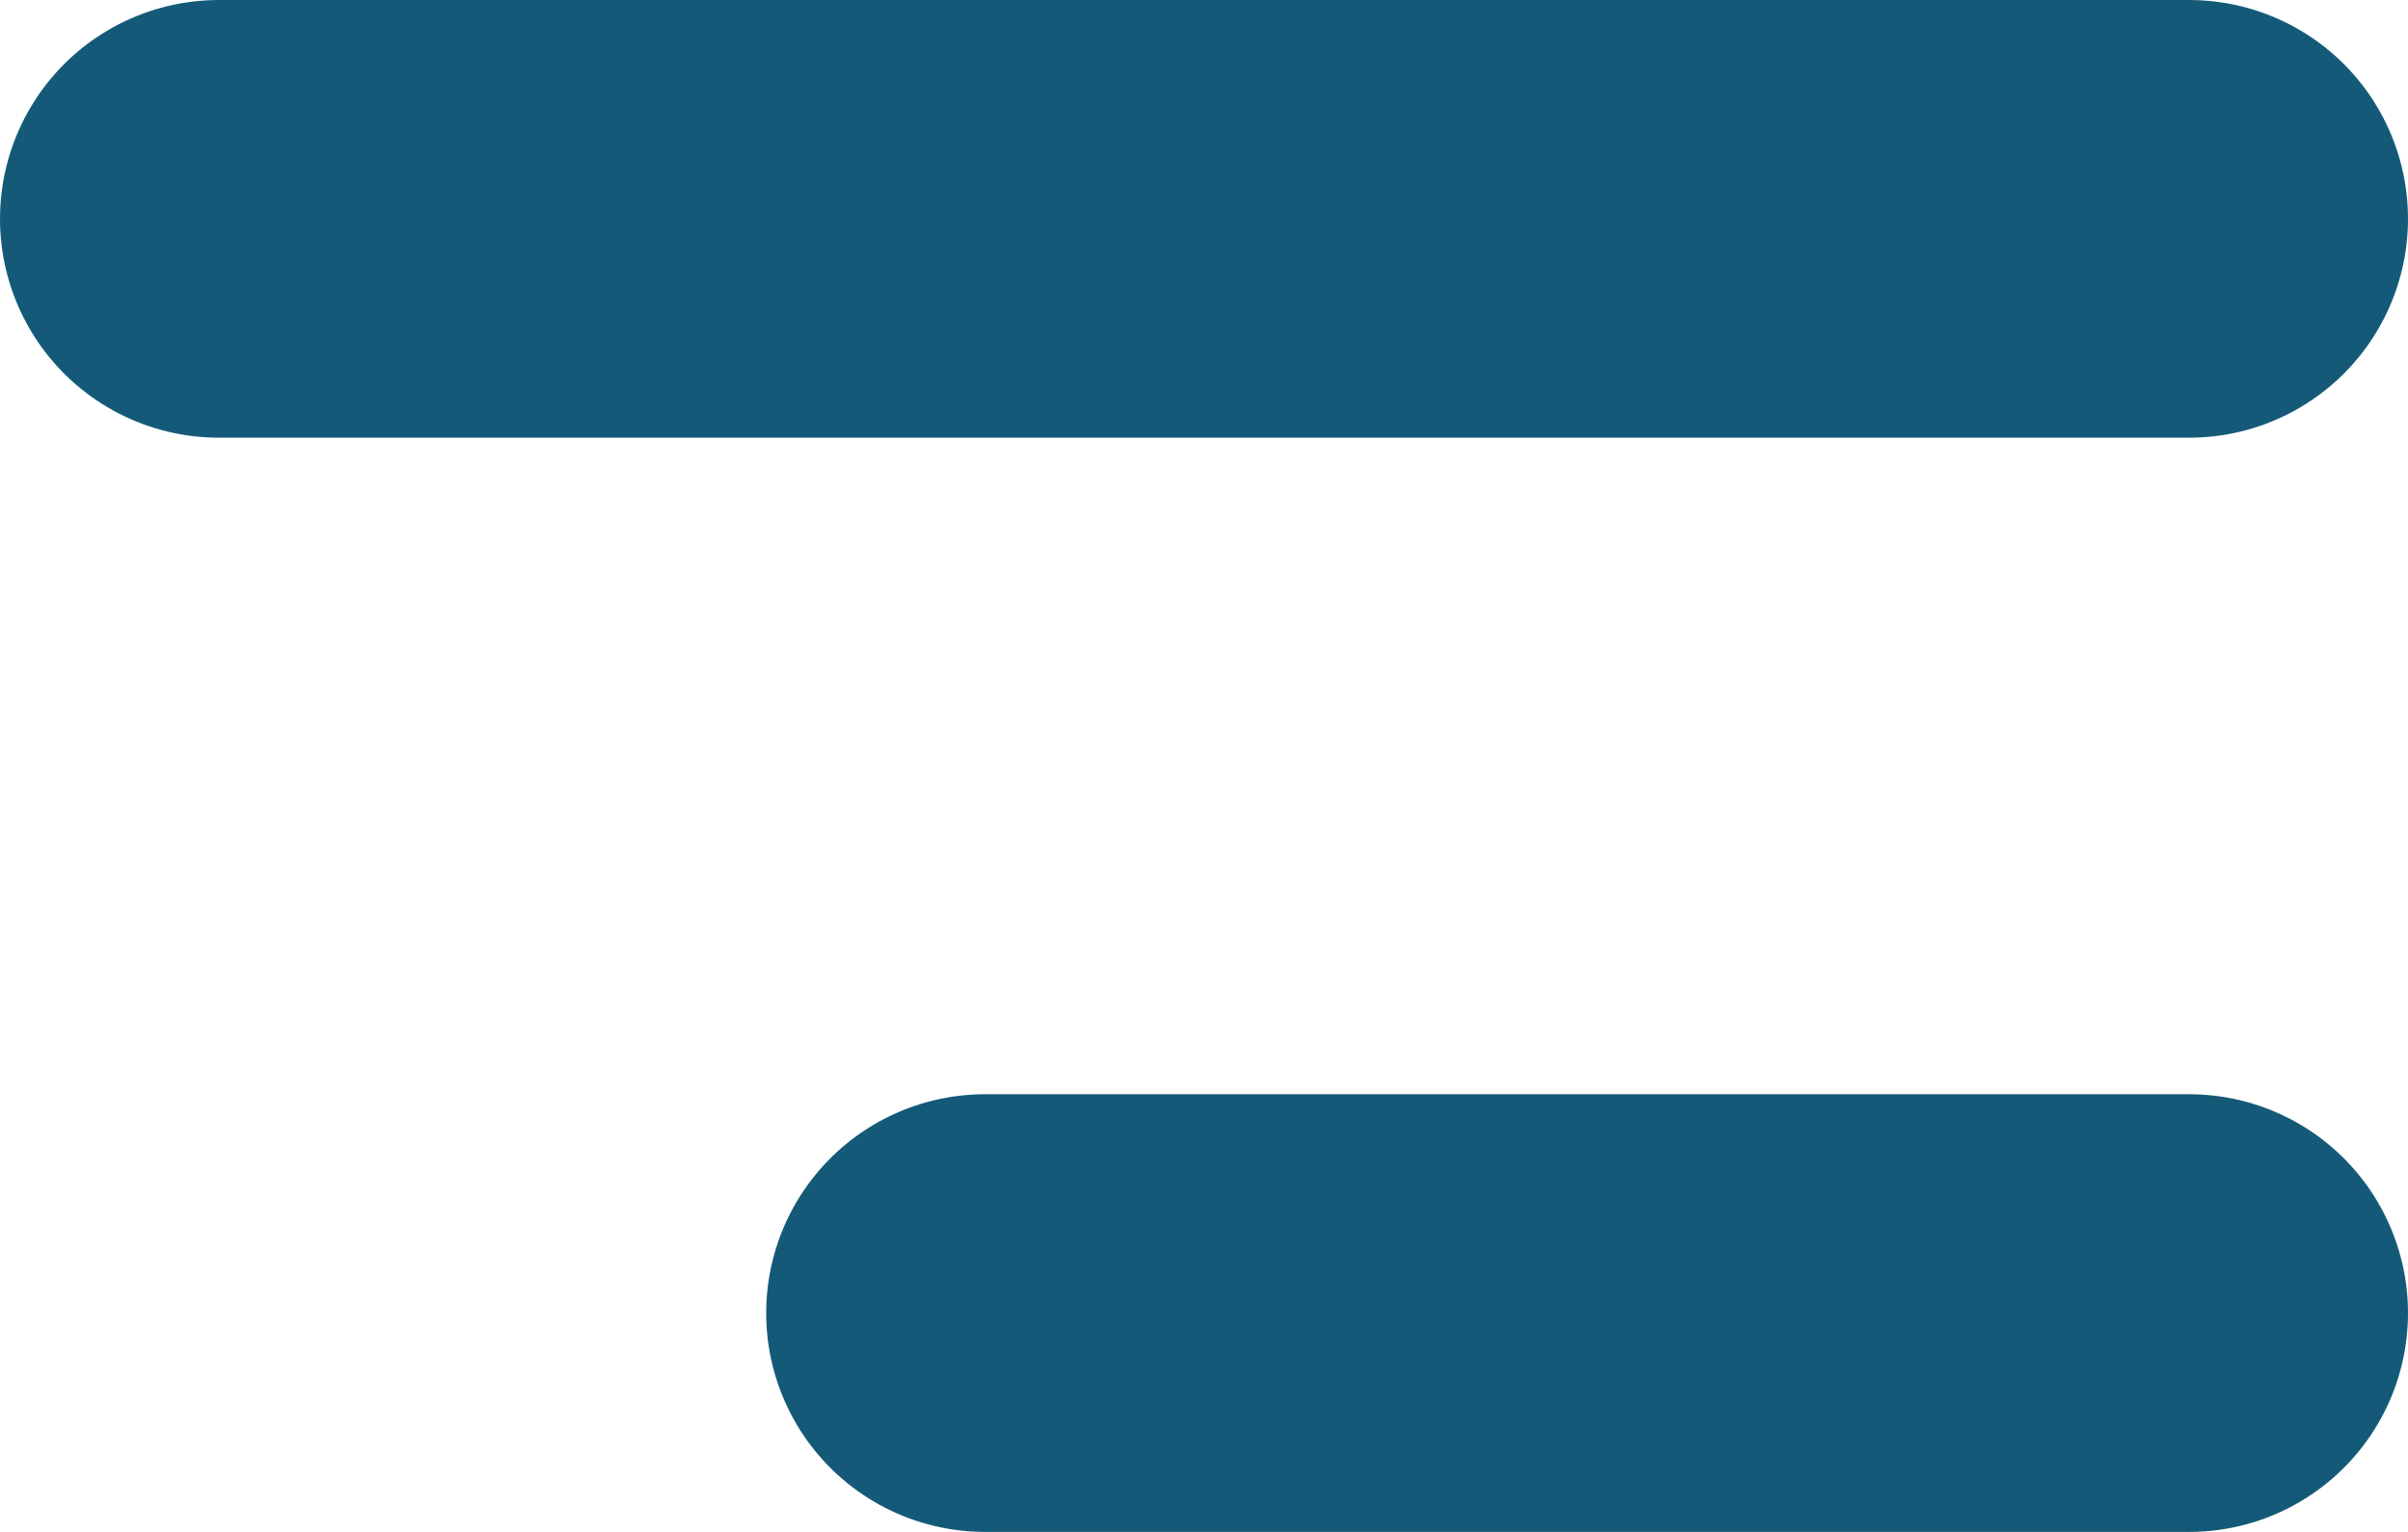
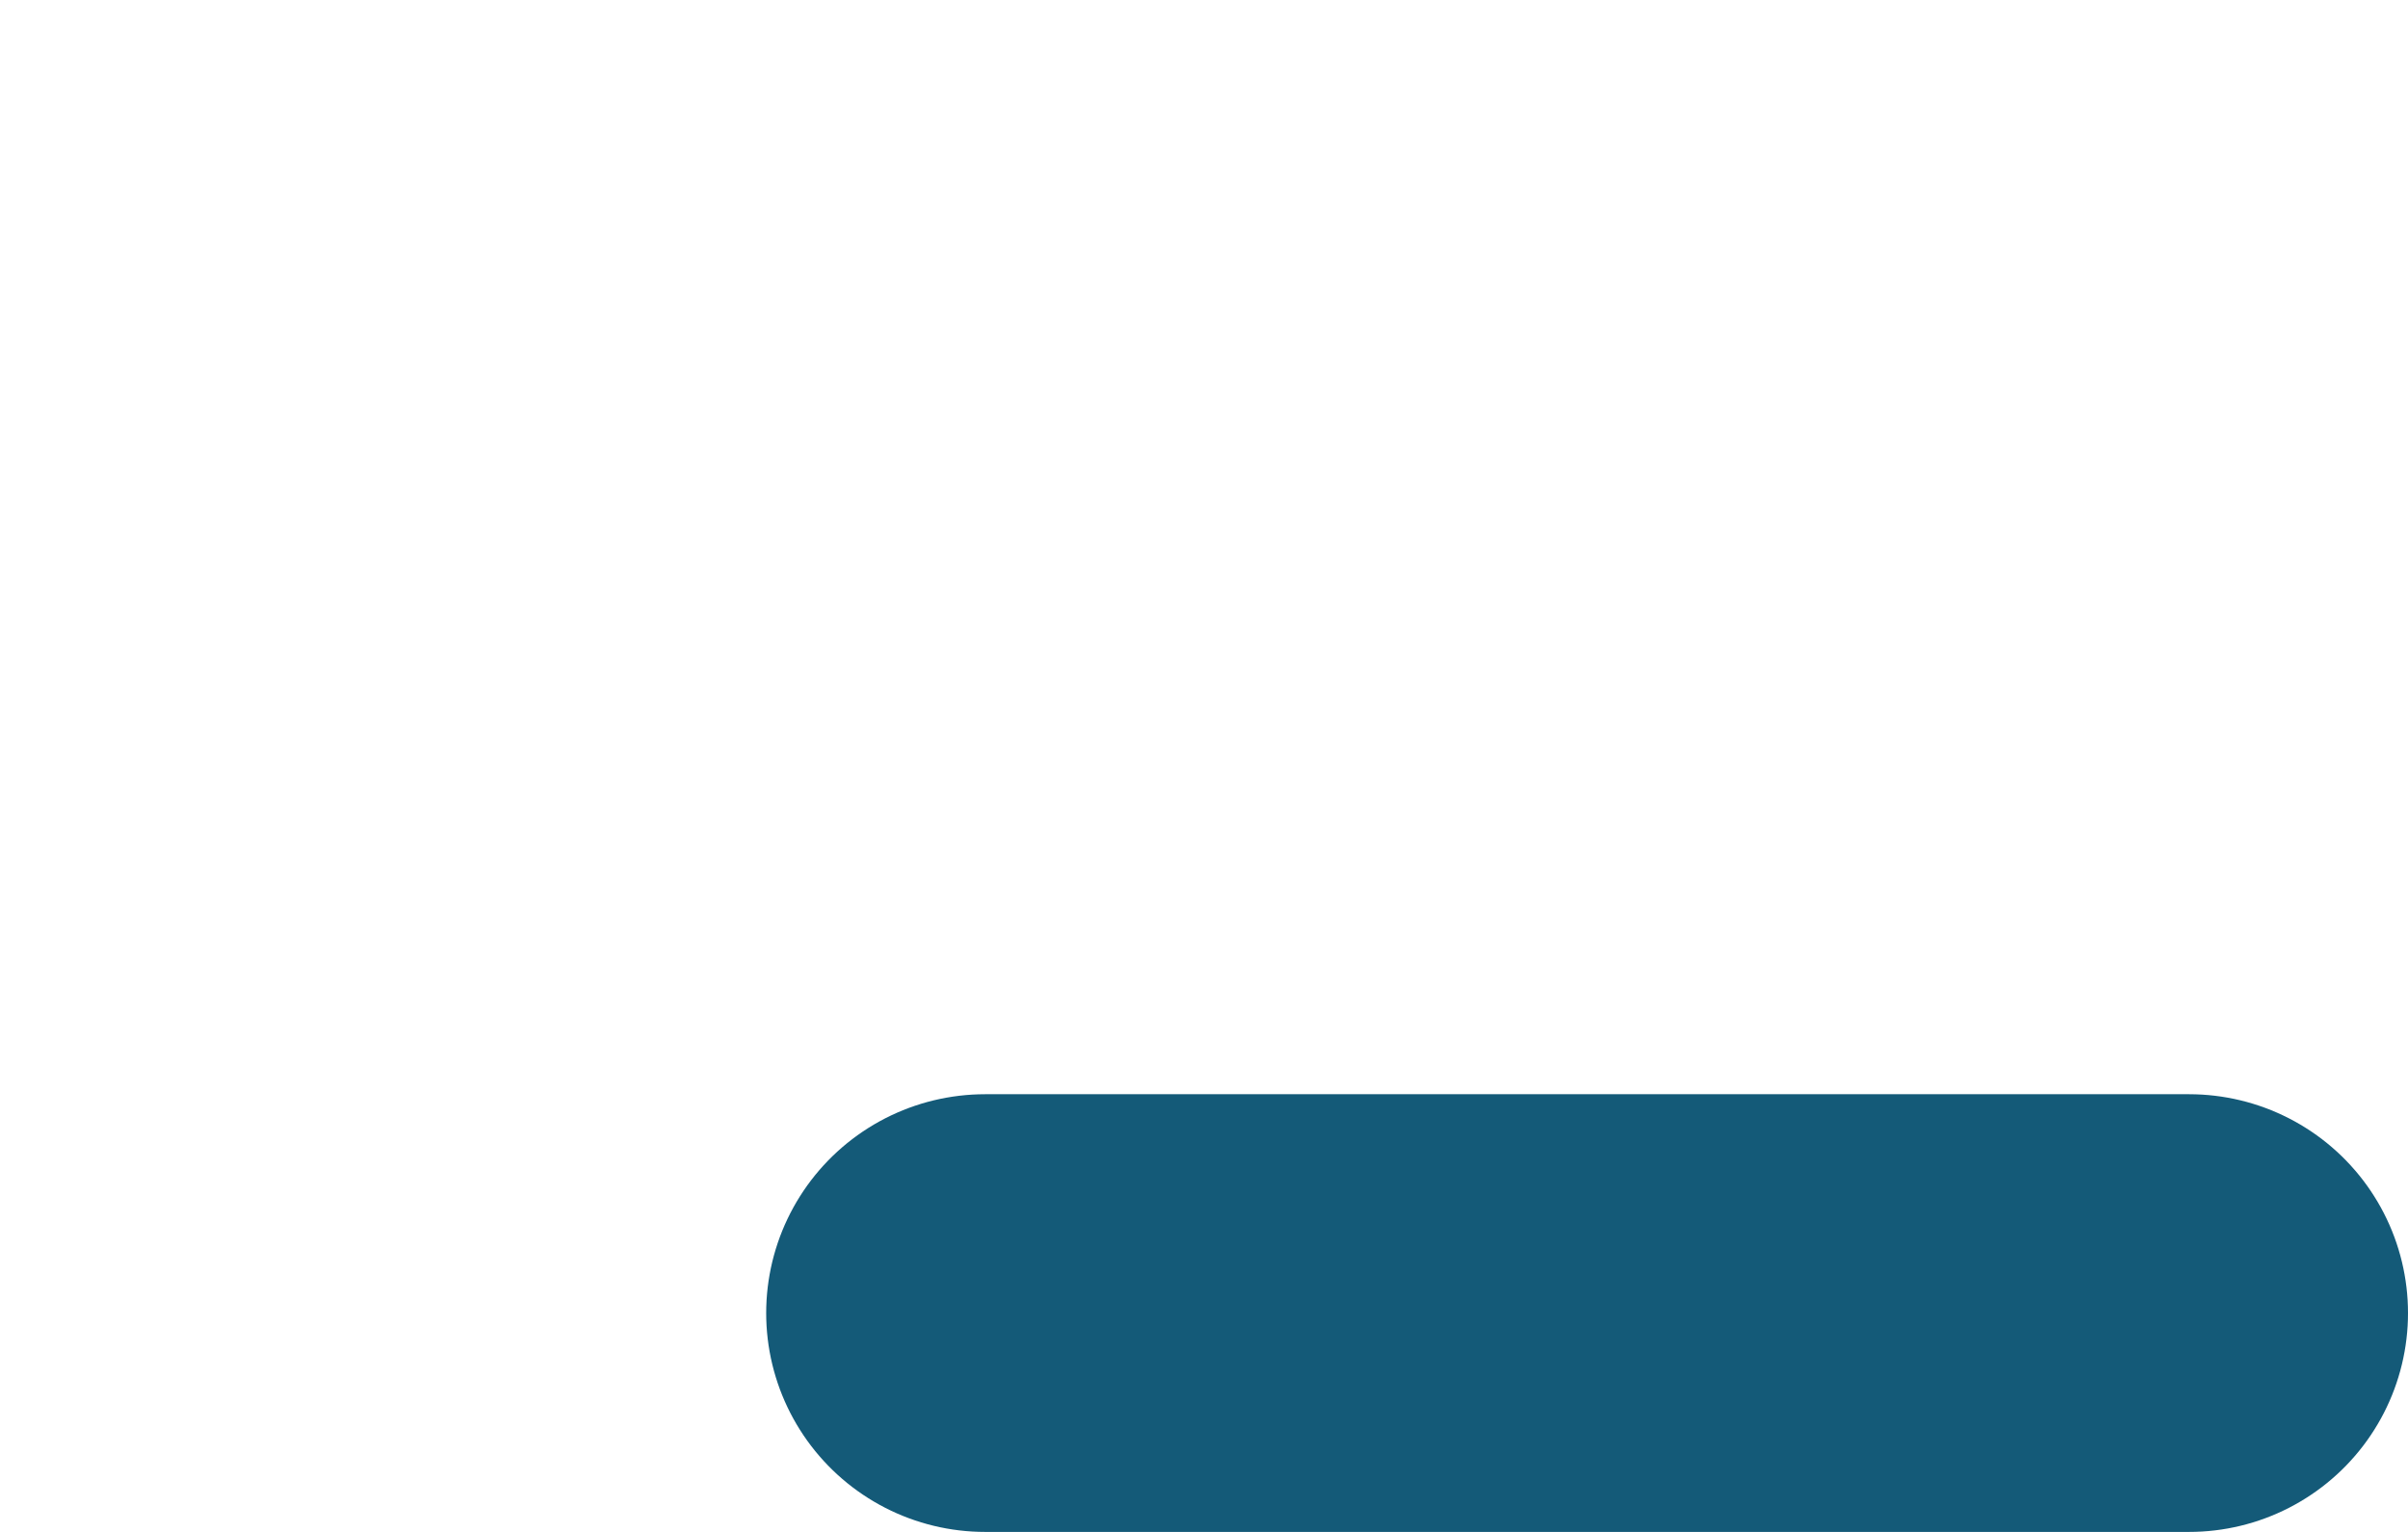
<svg xmlns="http://www.w3.org/2000/svg" width="22" height="14" viewBox="0 0 22 14" fill="none">
-   <line x1="20" y1="2" x2="2" y2="2" stroke="#145A78" stroke-width="4" stroke-linecap="round" />
  <line x1="20" y1="12" x2="9" y2="12" stroke="#145A78" stroke-width="4" stroke-linecap="round" />
</svg>